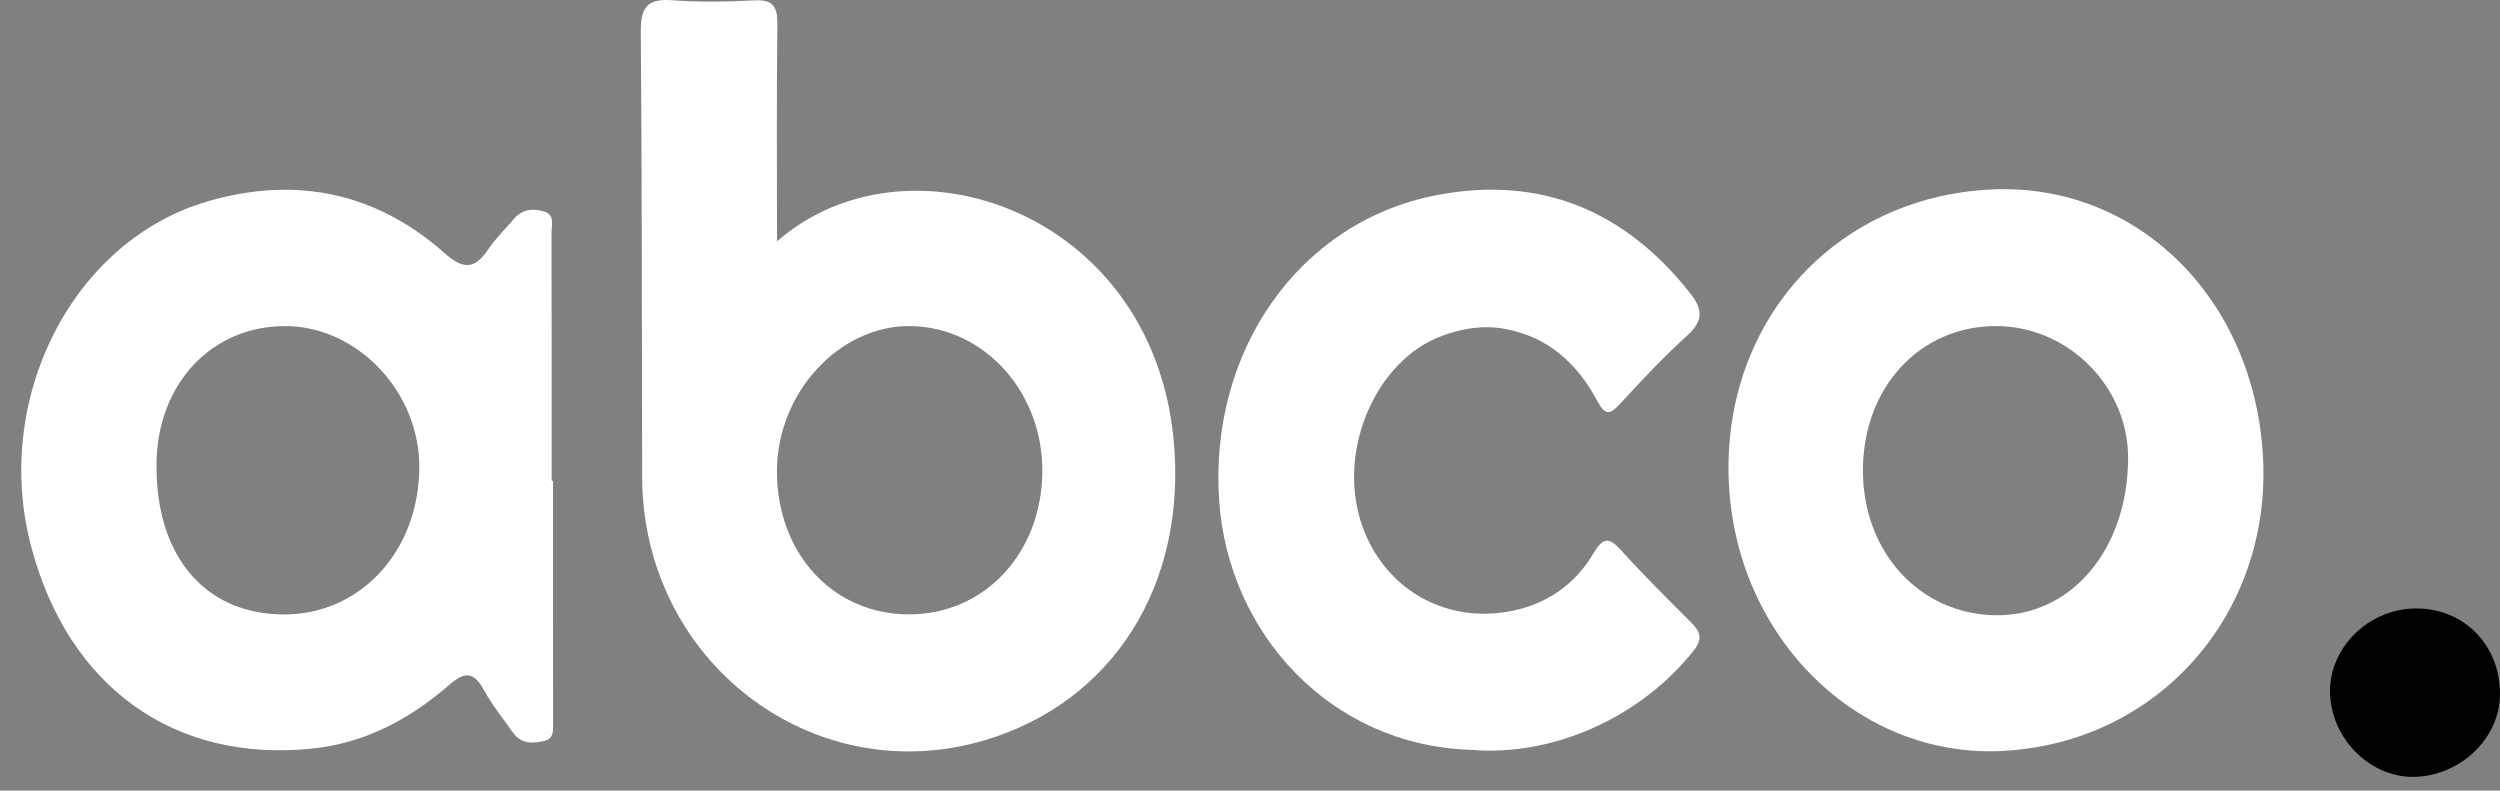
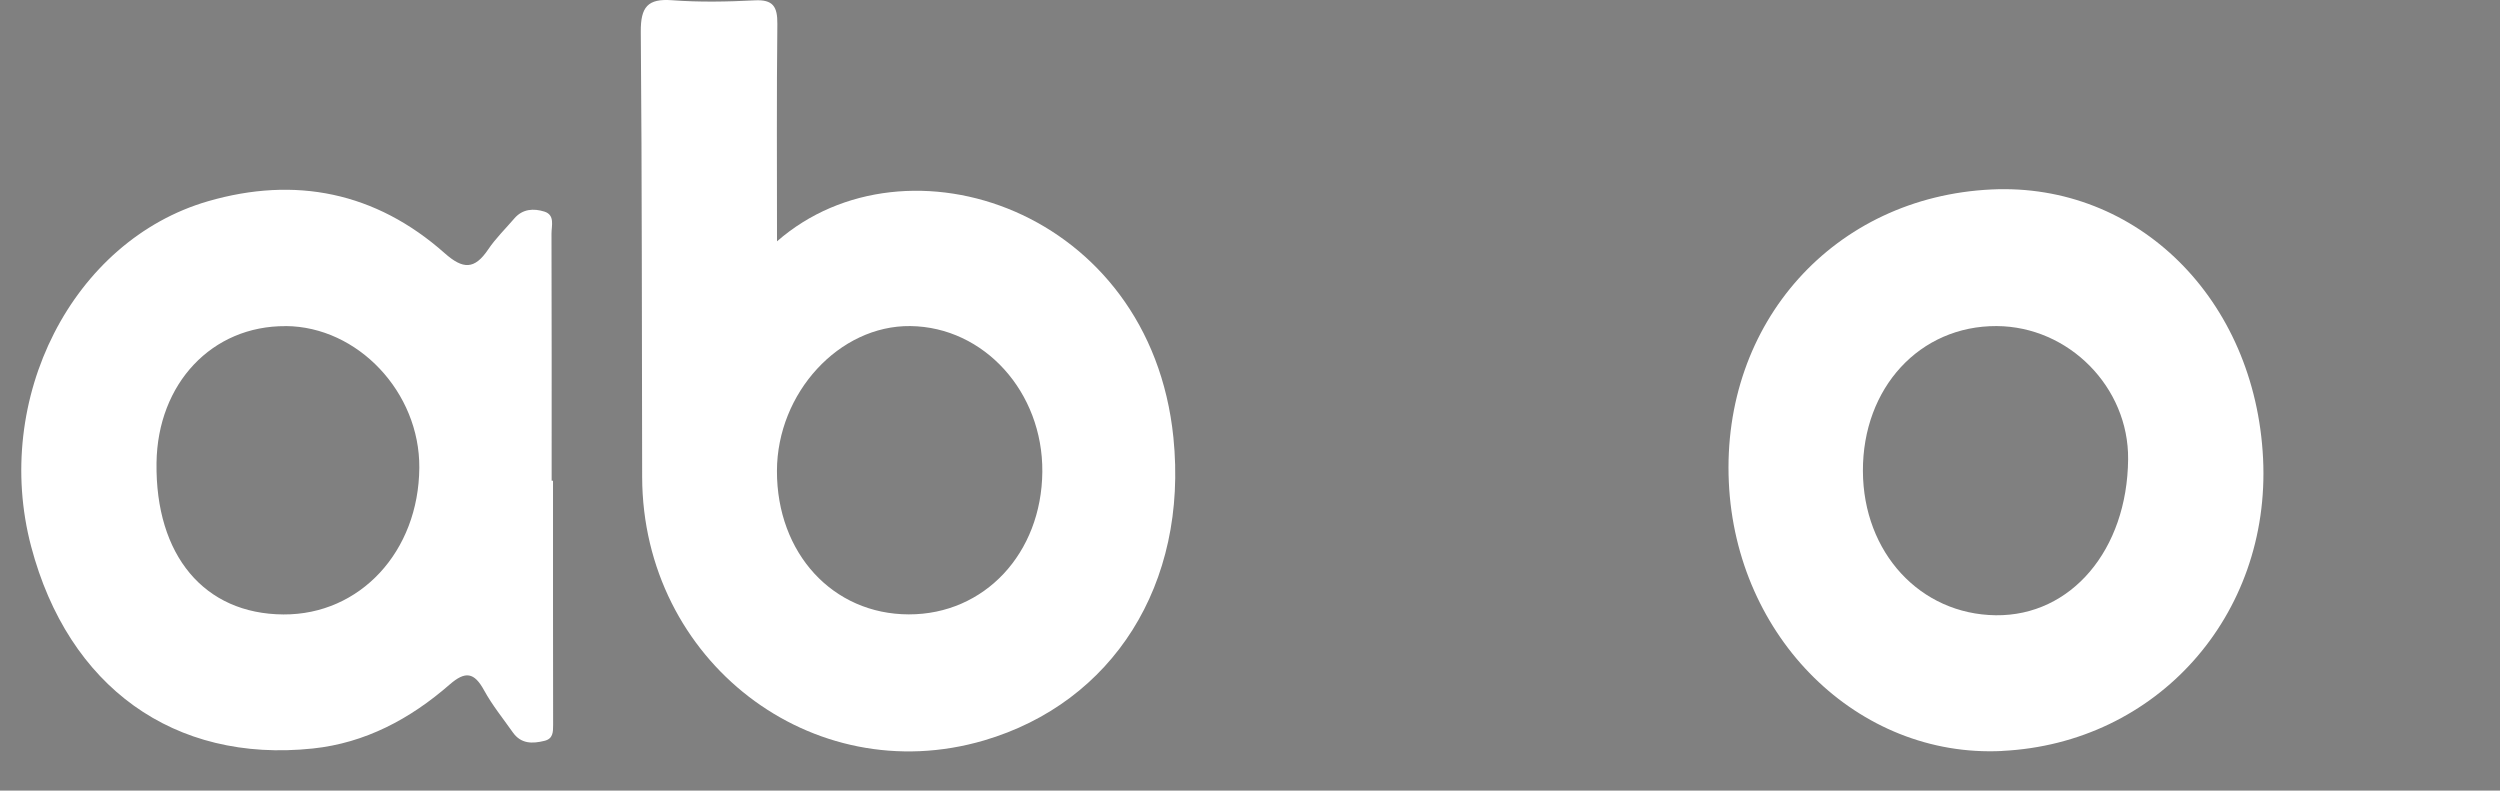
<svg xmlns="http://www.w3.org/2000/svg" width="117" height="37" viewBox="0 0 117 37" fill="none">
  <rect x="0" y="0" width="117" height="37" fill="#808080" stroke="none" />
  <path d="M36.361 11.297C42.427 5.991 53.833 9.834 54.915 20.472C55.614 27.362 52.062 32.883 46.057 34.651C37.996 37.022 30.074 30.924 30.053 22.324C30.034 15.379 30.048 8.433 29.989 1.487C29.98 0.323 30.314 -0.075 31.452 0.011C32.739 0.108 34.039 0.082 35.327 0.016C36.173 -0.025 36.39 0.301 36.38 1.125C36.343 4.45 36.364 7.778 36.364 11.297H36.361ZM36.361 22.039C36.354 25.896 38.976 28.748 42.533 28.753C46.072 28.758 48.748 25.899 48.781 22.078C48.811 18.347 46.055 15.301 42.604 15.26C39.28 15.222 36.369 18.383 36.361 22.039Z" fill="white" />
  <path d="M25.881 22.493C25.881 26.304 25.879 30.115 25.886 33.926C25.886 34.272 25.881 34.574 25.478 34.672C24.915 34.81 24.383 34.82 23.999 34.274C23.542 33.624 23.035 33.001 22.656 32.308C22.192 31.458 21.777 31.398 21.045 32.035C19.196 33.648 17.09 34.772 14.64 35.03C8.145 35.716 3.196 32.151 1.458 25.577C-0.368 18.668 3.387 11.256 9.742 9.416C13.808 8.24 17.575 8.981 20.809 11.848C21.669 12.611 22.206 12.623 22.845 11.676C23.198 11.152 23.66 10.703 24.072 10.222C24.463 9.768 24.979 9.749 25.473 9.901C25.985 10.061 25.808 10.568 25.81 10.937C25.822 14.792 25.817 18.644 25.817 22.498C25.838 22.498 25.86 22.498 25.879 22.498L25.881 22.493ZM13.372 15.263C9.926 15.241 7.375 17.941 7.325 21.663C7.267 25.995 9.559 28.734 13.262 28.756C16.849 28.777 19.596 25.816 19.624 21.89C19.65 18.361 16.748 15.282 13.372 15.26V15.263Z" fill="white" />
  <path d="M93.698 35.146C86.954 35.477 81.239 29.854 80.909 22.563C80.57 15.094 85.842 9.218 93.198 8.867C100.035 8.541 105.549 14.004 105.912 21.462C106.27 28.814 100.937 34.788 93.7 35.143L93.698 35.146ZM93.444 15.26C89.846 15.243 87.17 18.146 87.184 22.047C87.199 25.862 89.863 28.751 93.403 28.794C96.927 28.835 99.556 25.739 99.596 21.494C99.629 18.122 96.819 15.277 93.441 15.26H93.444Z" fill="white" />
-   <path d="M68.817 35.093C62.255 34.871 57.489 29.64 57.058 23.445C56.568 16.429 60.794 10.404 67.168 9.145C72 8.191 76.019 9.793 79.121 13.751C79.684 14.47 79.719 15.014 78.984 15.681C77.873 16.69 76.836 17.789 75.816 18.9C75.338 19.421 75.117 19.438 74.761 18.777C73.816 17.018 72.466 15.77 70.452 15.396C69.409 15.202 68.422 15.369 67.463 15.726C64.431 16.857 62.634 20.948 63.661 24.326C64.65 27.582 67.776 29.355 71.081 28.517C72.596 28.133 73.788 27.229 74.582 25.884C75.072 25.058 75.359 25.189 75.906 25.795C76.942 26.942 78.045 28.029 79.135 29.123C79.55 29.538 79.724 29.867 79.274 30.434C76.791 33.574 72.678 35.428 68.817 35.09V35.093Z" fill="white" />
-   <path d="M112.915 36.358C110.859 36.358 109.057 34.499 109.045 32.361C109.033 30.275 110.875 28.49 113.054 28.475C115.304 28.461 116.995 30.173 117 32.472C117.005 34.559 115.115 36.353 112.915 36.358Z" fill="black" />
</svg>